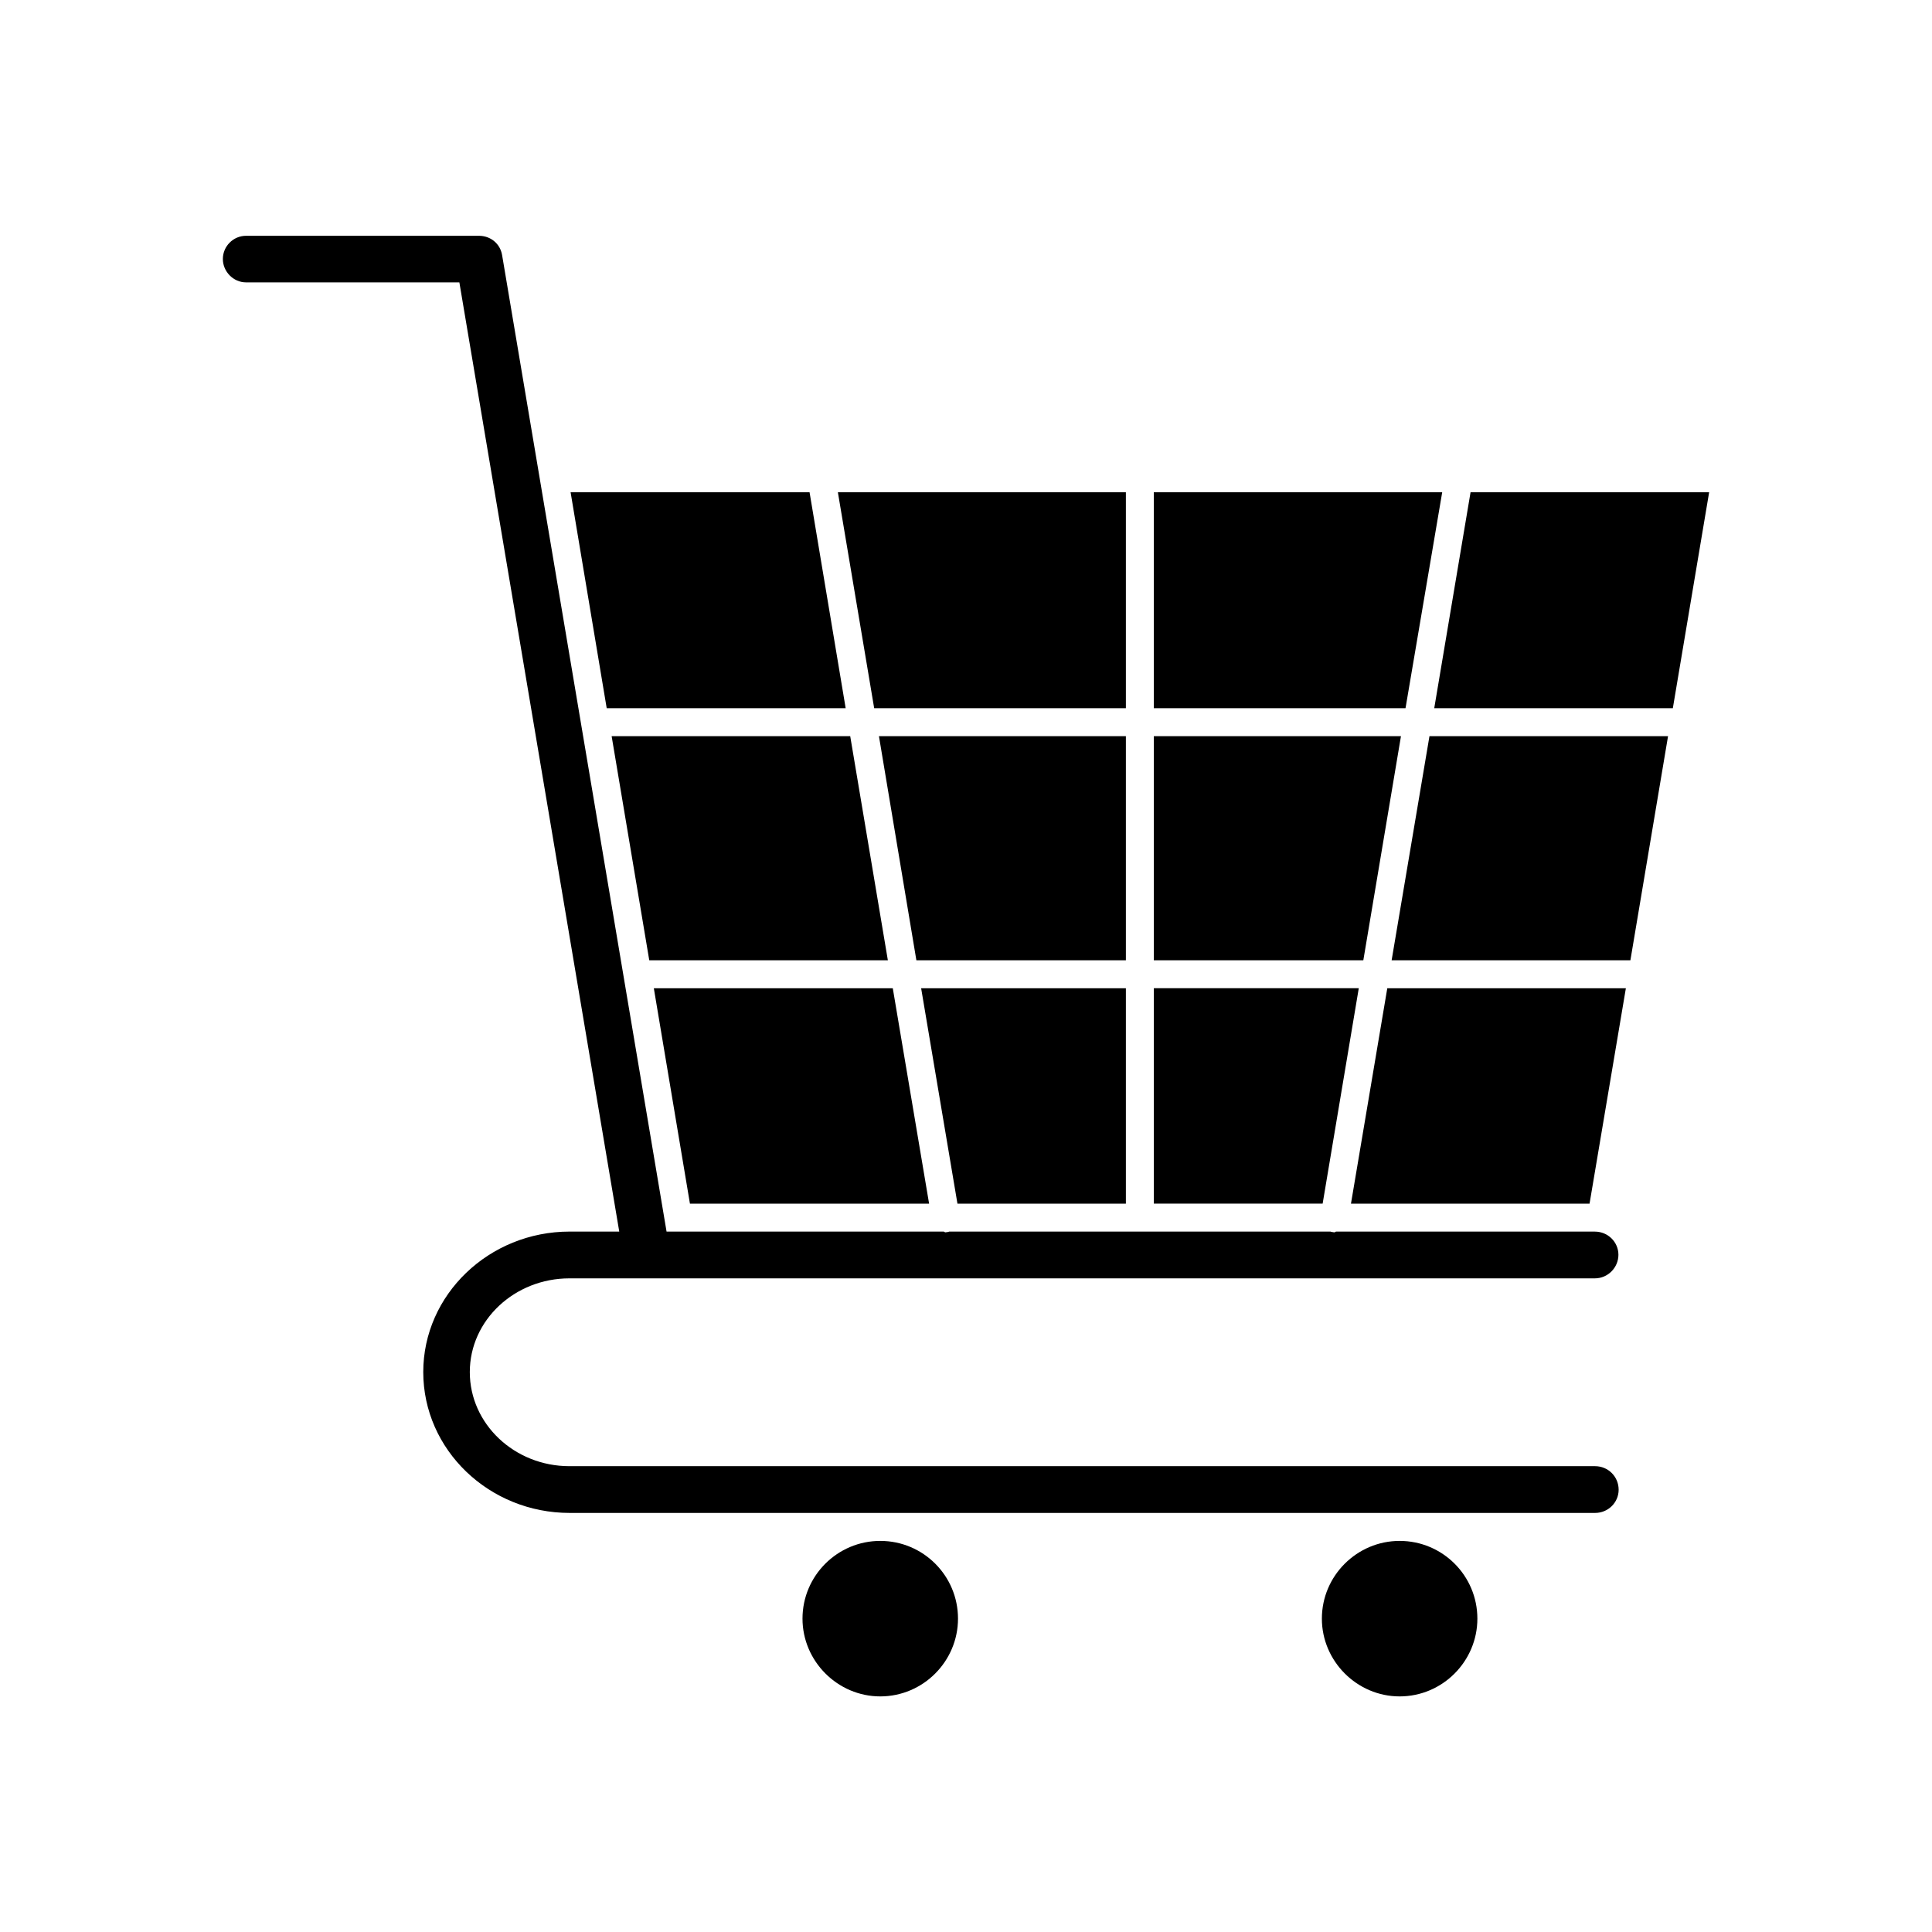
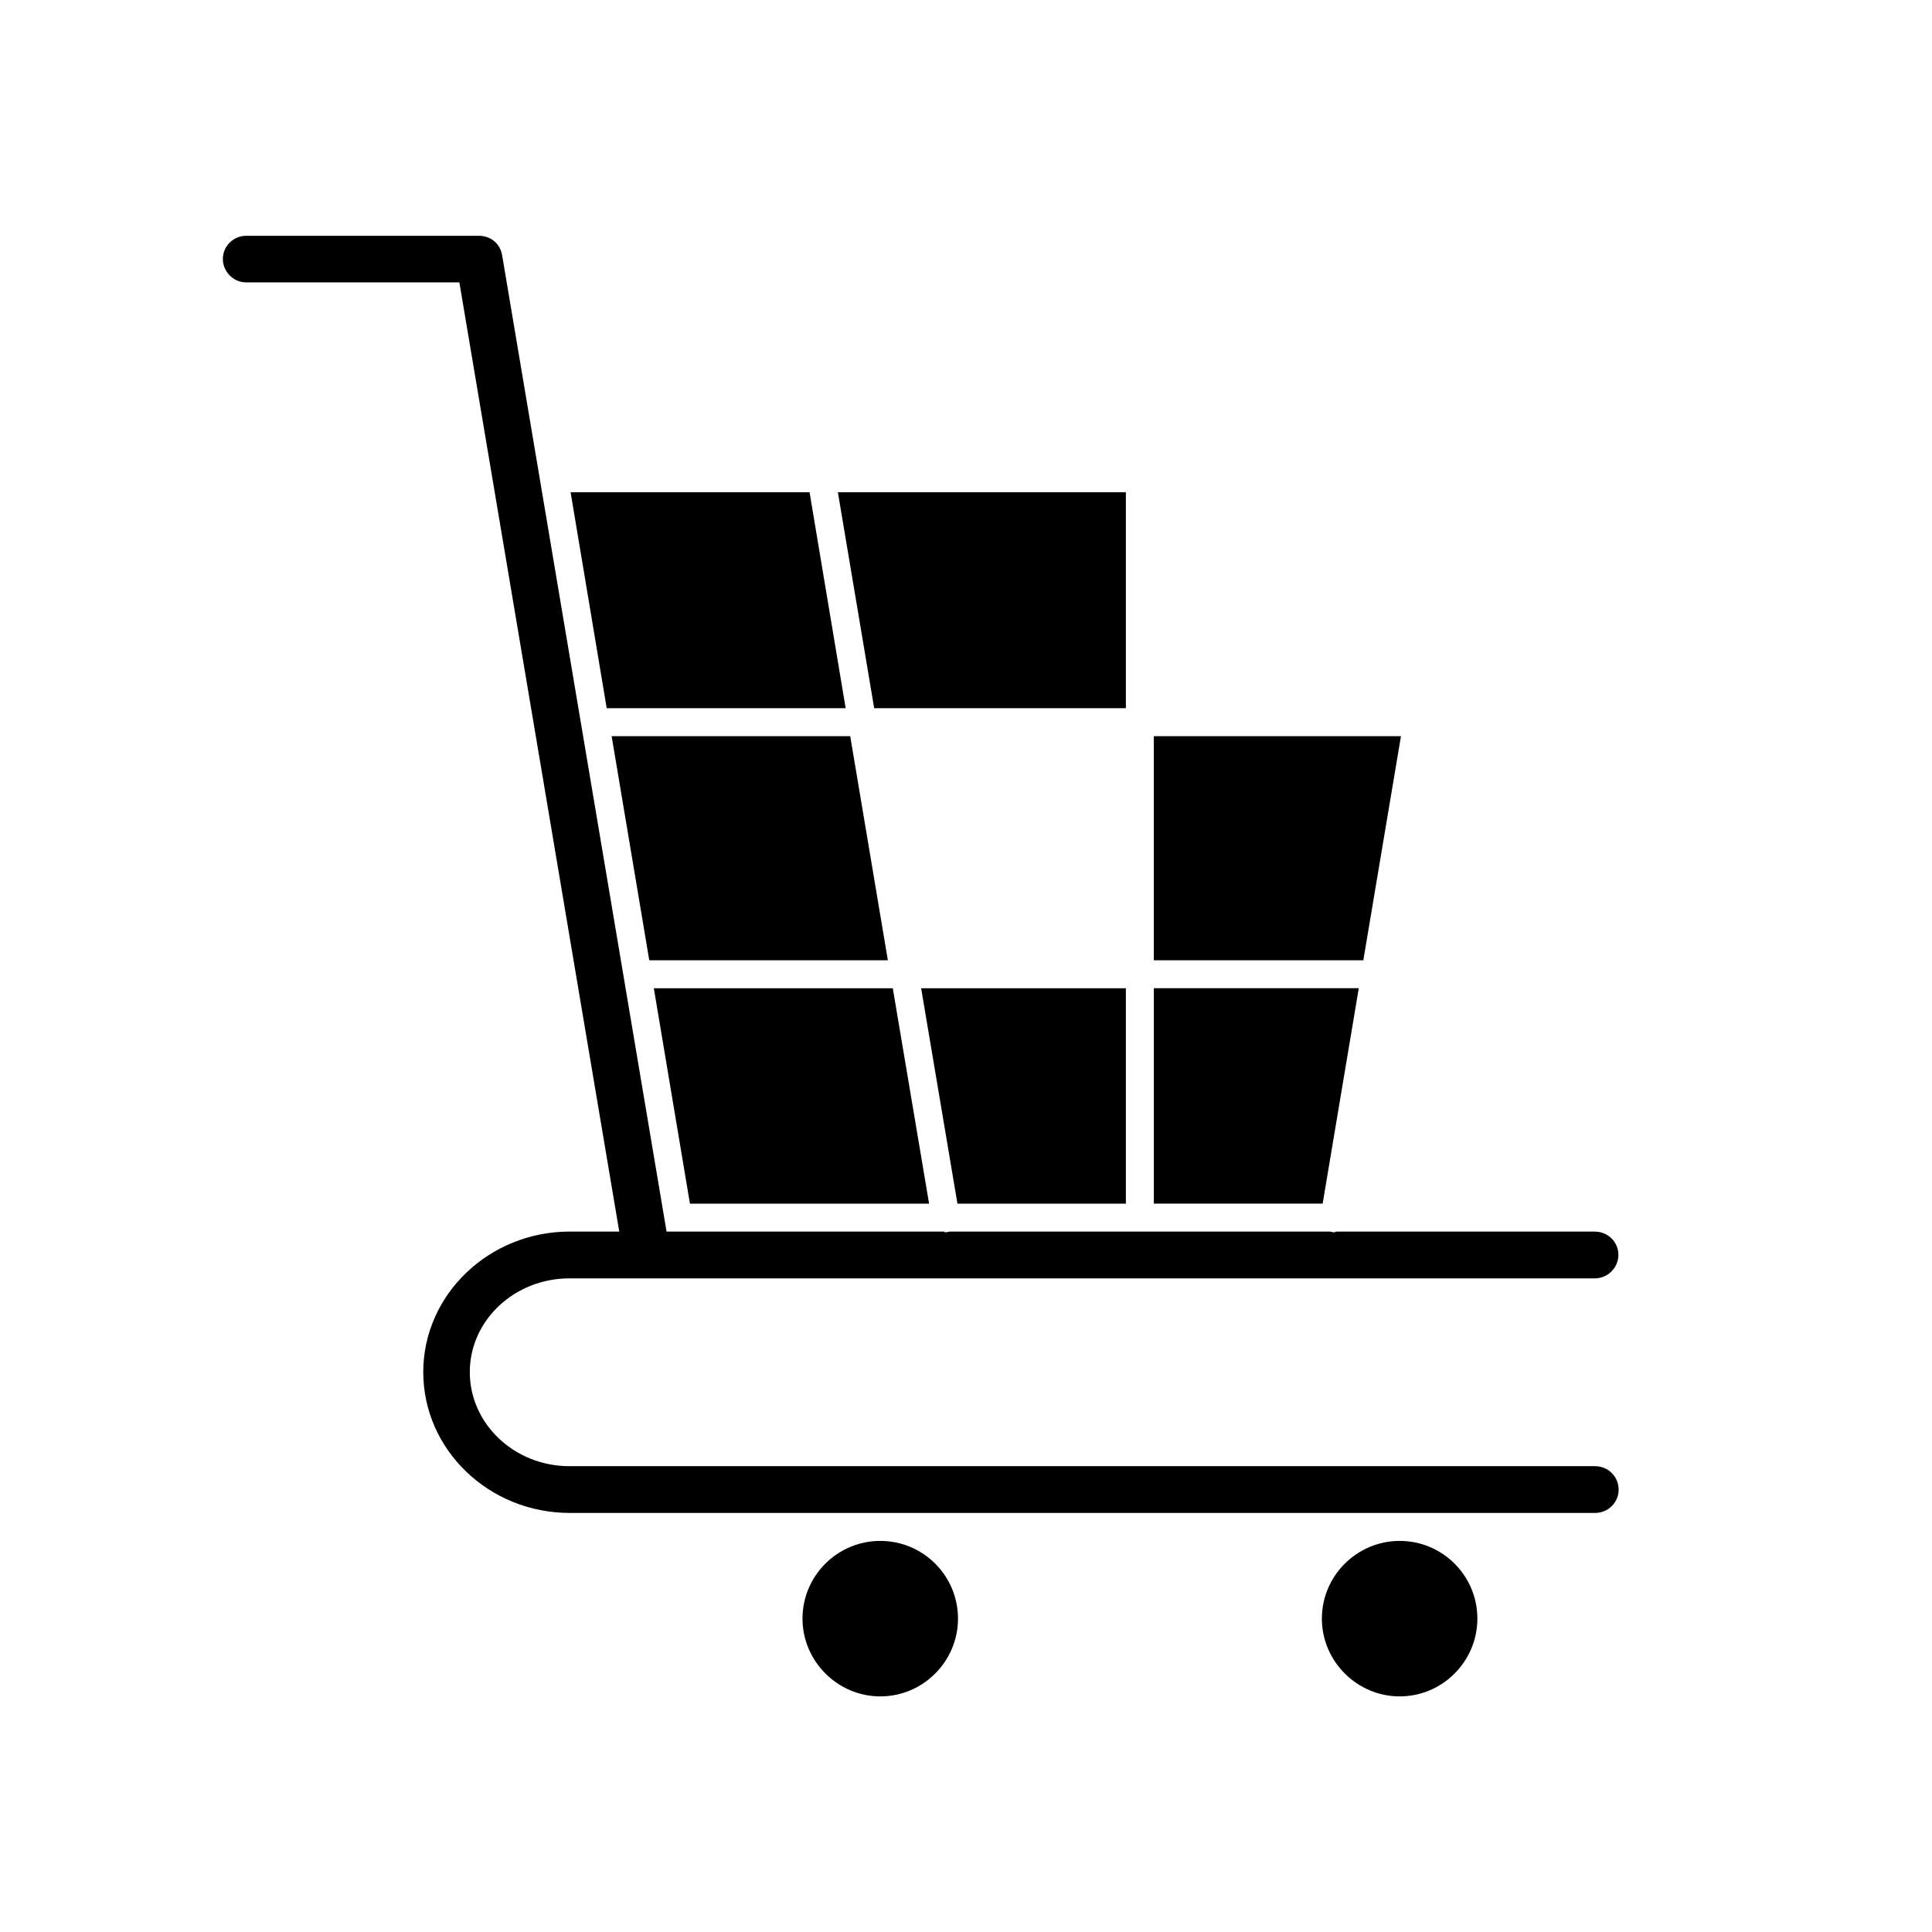
<svg xmlns="http://www.w3.org/2000/svg" fill="#000000" width="800px" height="800px" version="1.1" viewBox="144 144 512 512">
  <g>
-     <path d="m587.32 331.68 9.621-57.234h-63.227l-9.625 57.234z" />
-     <path d="m526.2 274.45h-76.43v57.234h66.707z" />
    <path d="m515.27 339.09h-65.496v59.398h55.52z" />
-     <path d="m586.05 339.09h-63.227l-10.027 59.398h63.277z" />
-     <path d="m502.02 462.98h63.227l9.625-57.082h-63.227z" />
    <path d="m504.09 405.89h-54.312v57.082h44.738z" />
    <path d="m442.37 462.98v-57.082h-54.258l9.621 57.082z" />
-     <path d="m442.37 339.09h-65.441l9.922 59.398h55.52z" />
-     <path d="m442.37 331.68v-57.234h-76.324l9.621 57.234z" />
+     <path d="m442.37 331.68v-57.234h-76.324l9.621 57.234" />
    <path d="m368.11 331.68-9.57-57.234h-63.328l9.57 57.234z" />
    <path d="m306.09 339.09 9.973 59.398h63.23l-9.977-59.398z" />
    <path d="m390.22 462.98-9.621-57.082h-63.328l9.57 57.082z" />
    <path d="m494.31 572.96c0 11.285 9.32 20.605 20.605 20.605 11.387 0 20.605-9.32 20.605-20.605 0-11.387-9.219-20.605-20.605-20.605-11.285 0-20.605 9.219-20.605 20.605z" />
    <path d="m356.67 572.96c0 11.285 9.32 20.605 20.605 20.605 11.387 0 20.605-9.32 20.605-20.605 0-11.387-9.219-20.605-20.605-20.605-11.336 0-20.605 9.219-20.605 20.605z" />
    <path d="m209.21 218.83h56.527l42.371 251.55h-13.148c-21.363 0-38.793 16.727-38.793 37.23 0 20.605 17.434 37.332 38.793 37.332h271.75c3.477 0 6.246-2.769 6.246-6.144 0-3.477-2.769-6.246-6.246-6.246h-271.81c-14.559 0-26.398-11.184-26.398-24.938 0-13.754 11.891-24.836 26.398-24.836h271.75c3.477 0 6.246-2.871 6.246-6.246s-2.769-6.144-6.246-6.144l-68.566-0.008c-0.102 0-0.301 0.203-0.504 0.203-0.203 0-0.402-0.102-0.605-0.102s-0.301-0.102-0.402-0.102h-101.01c-0.102 0-0.203 0.102-0.301 0.102-0.301 0-0.504 0.102-0.707 0.102s-0.301-0.203-0.504-0.203h-73.406l-43.578-258.75c-0.504-3.074-3.074-5.141-6.144-5.141h-61.719c-3.375 0-6.144 2.769-6.144 6.144-0.004 3.328 2.769 6.199 6.144 6.199z" />
  </g>
</svg>